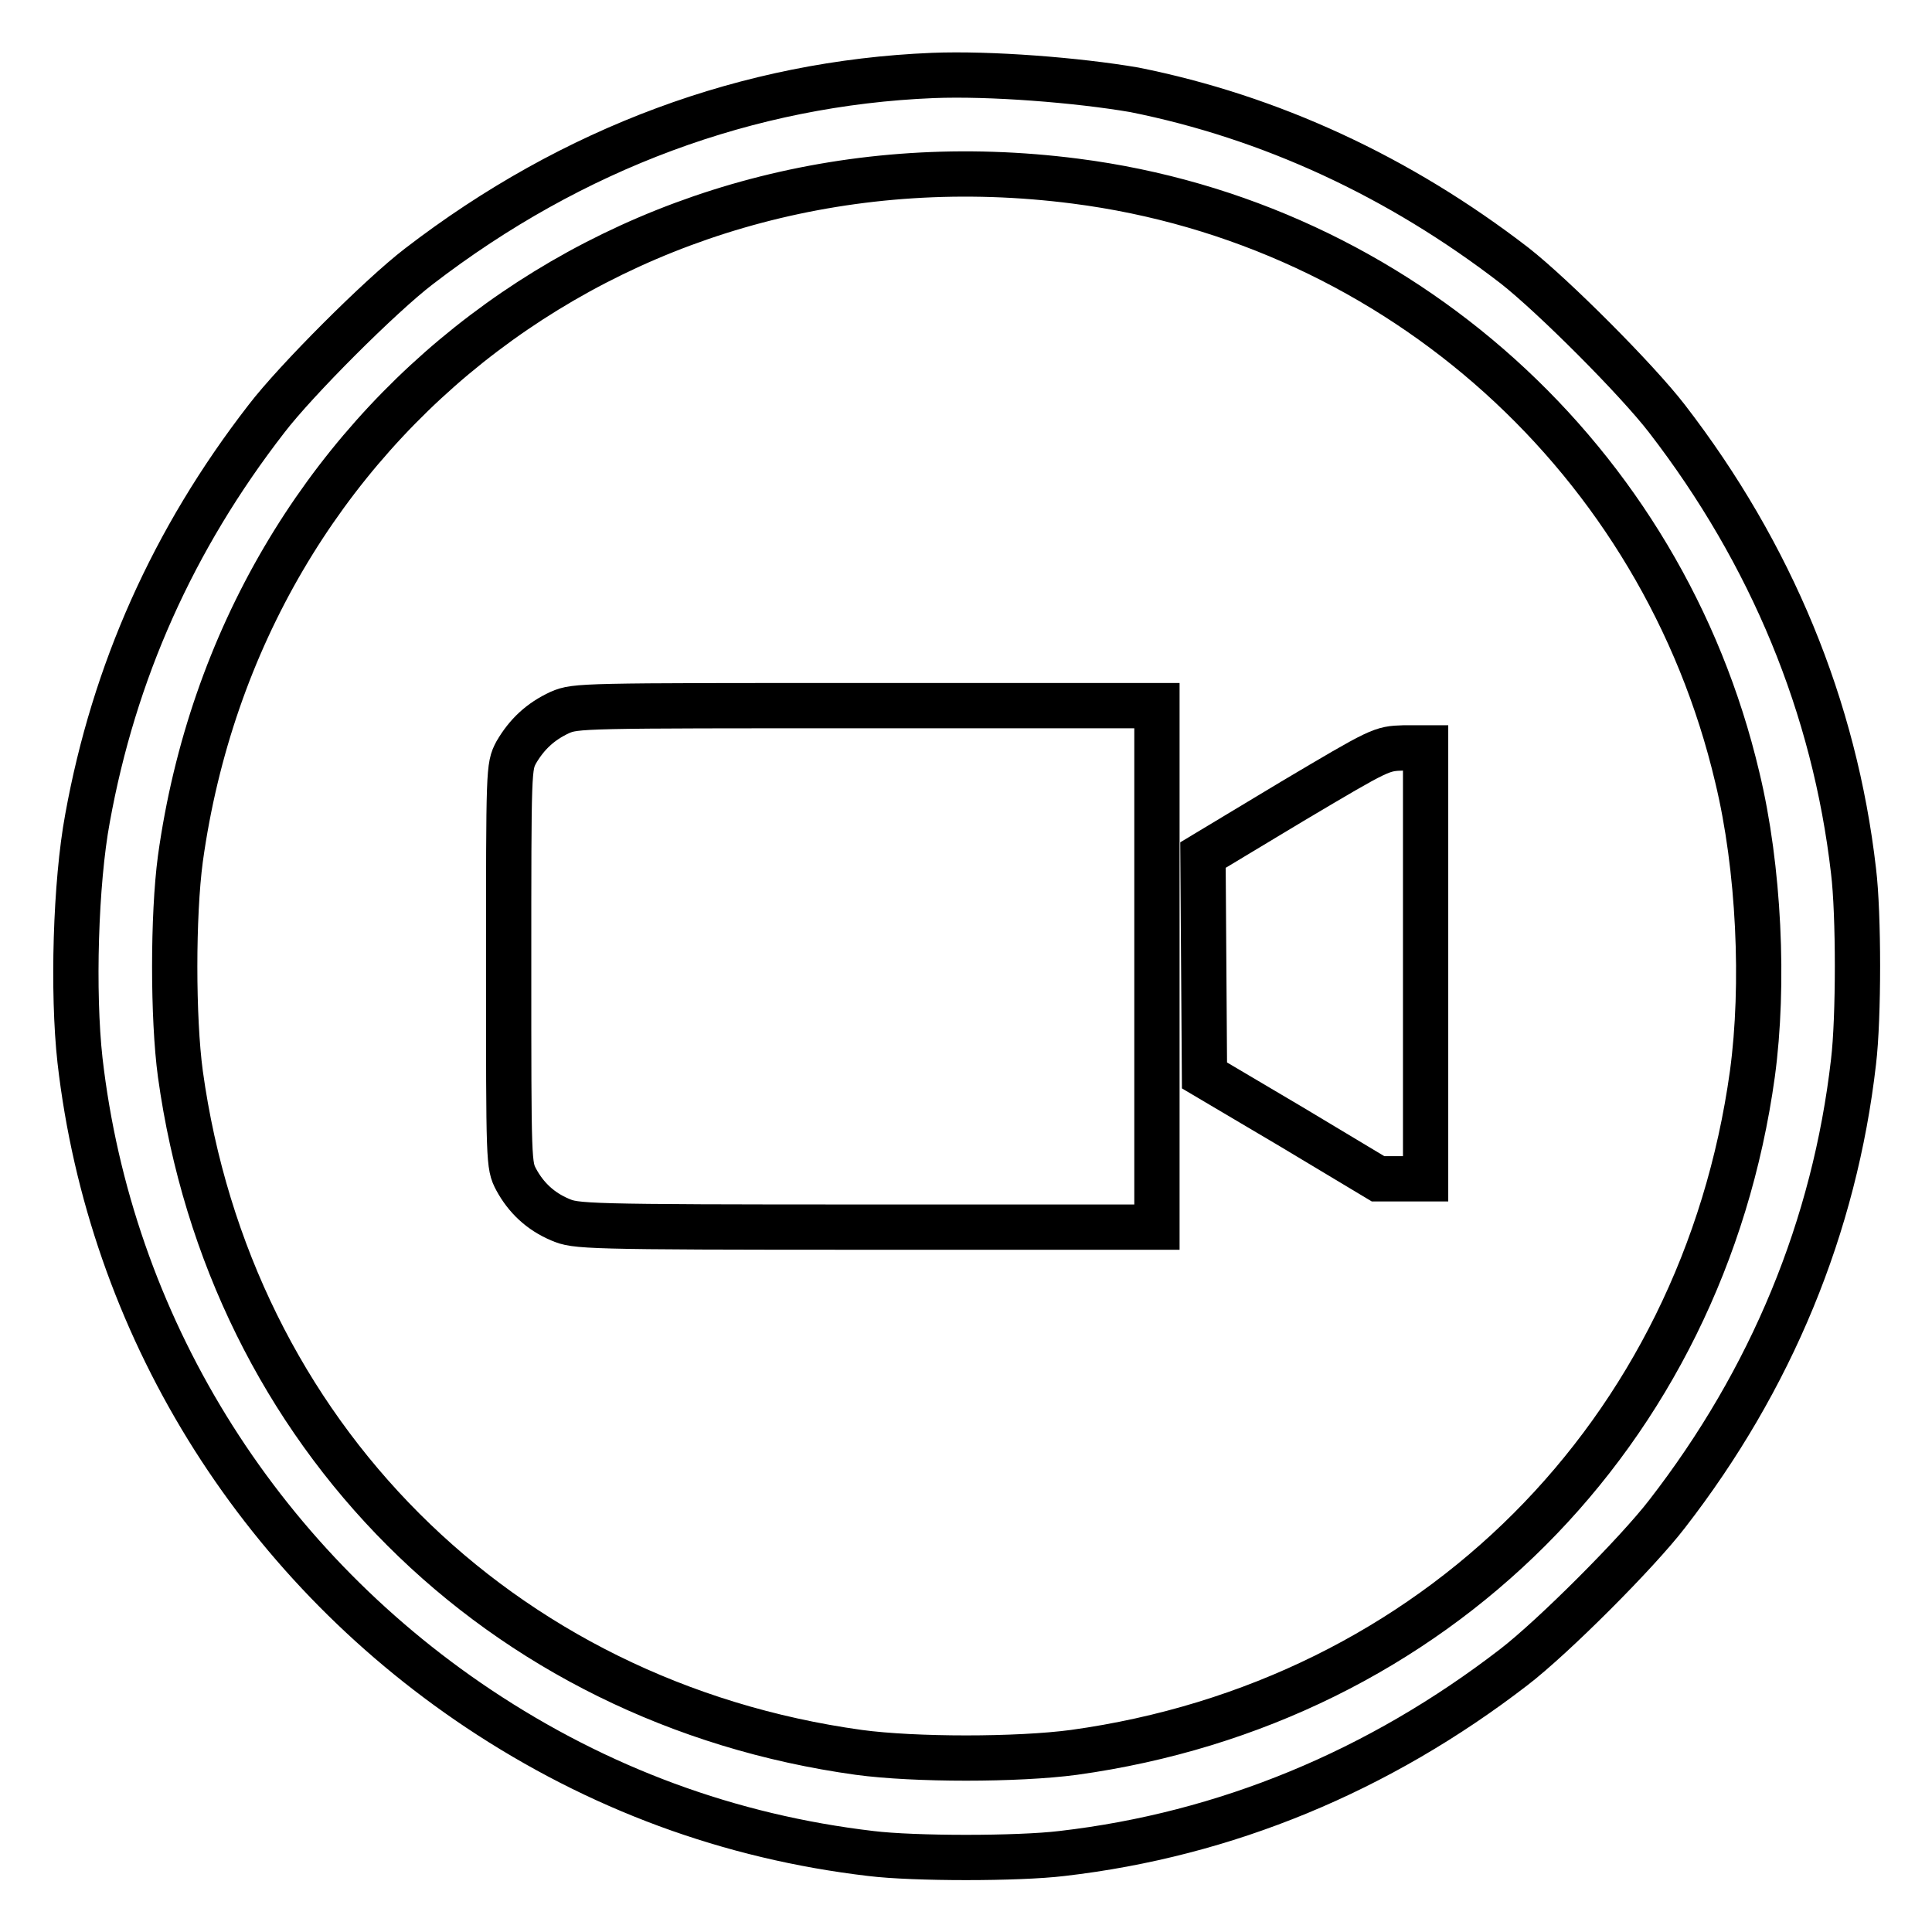
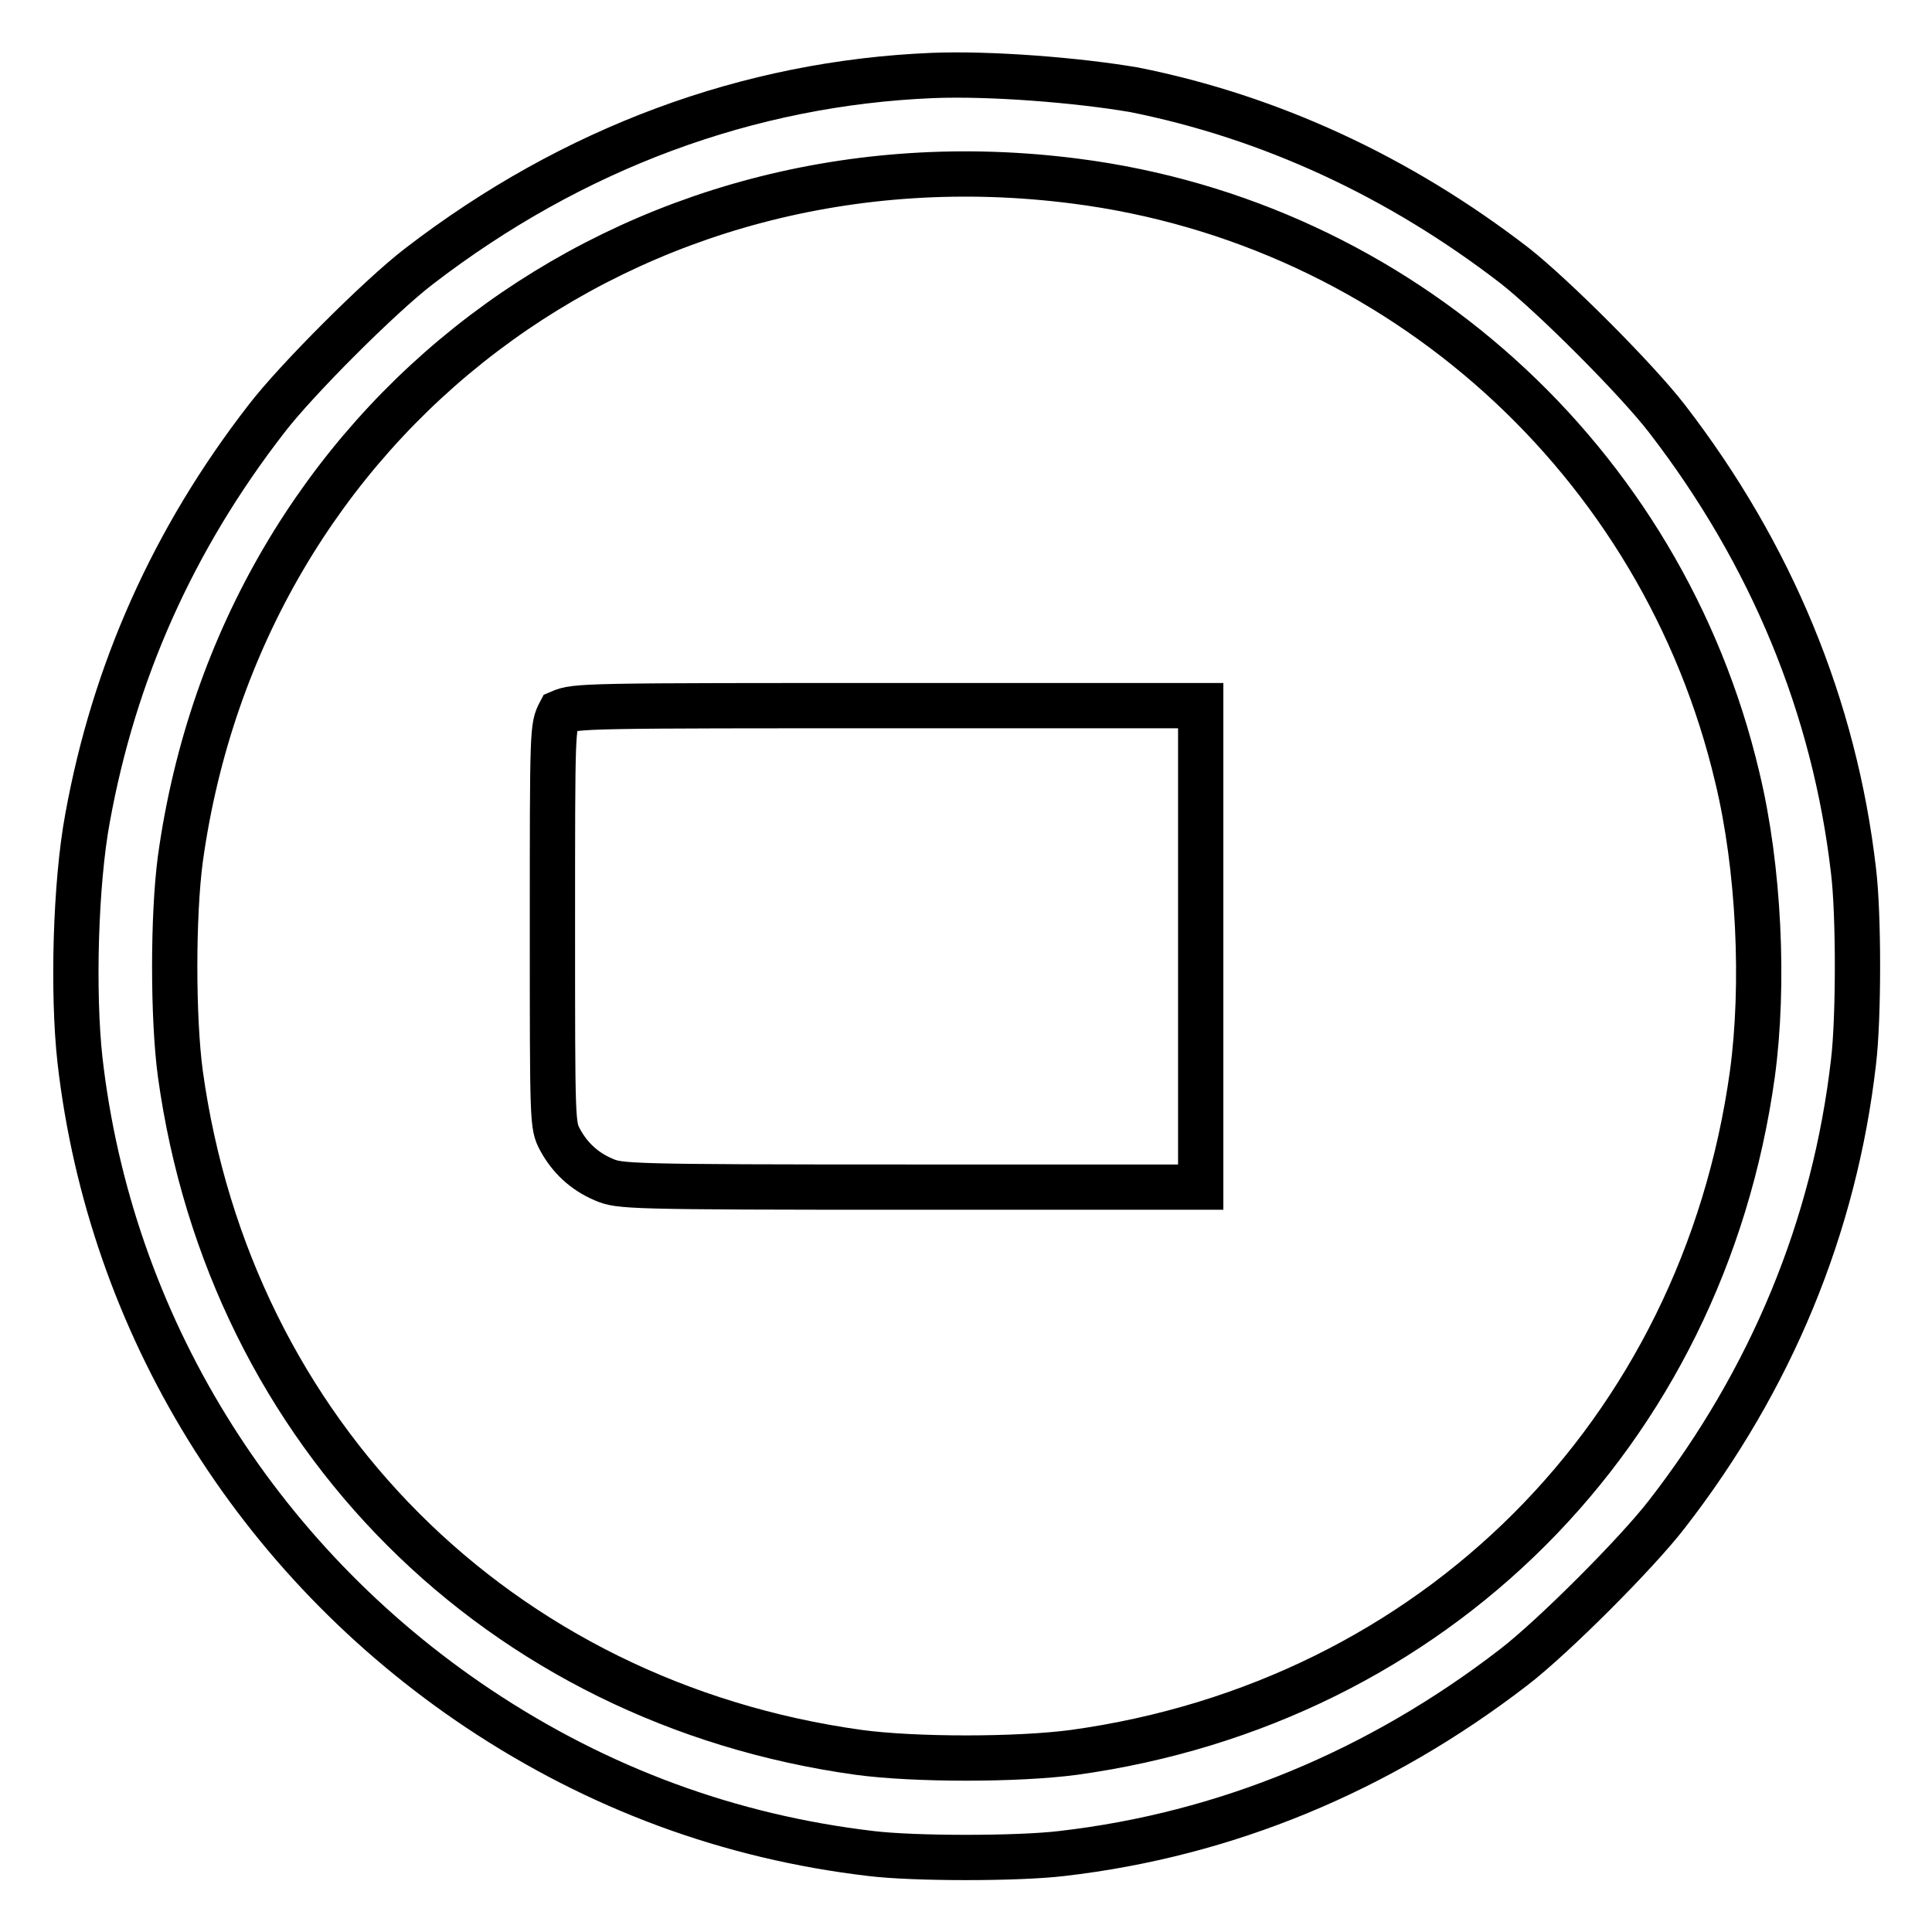
<svg xmlns="http://www.w3.org/2000/svg" version="1.1" x="0px" y="0px" viewBox="0 0 256 256" enable-background="new 0 0 256 256" xml:space="preserve">
  <g>
    <g>
      <g>
        <path stroke-width="6" fill-opacity="0" stroke="#000000" d="M123.6,10c-24.4,1-47.7,9.6-68.1,25.3c-5.1,3.9-16.3,15.1-20.2,20.2c-12.4,16-20.2,33.6-23.7,52.9c-1.6,8.6-2,23.1-1,32.1c4,34.9,23.3,66.2,52.8,85.9c15.9,10.6,33.3,17,52,19.2c5.7,0.7,19.5,0.7,25.3,0c21.7-2.5,42-10.9,59.9-24.7c5.2-4,16.3-15.1,20.3-20.3c13.8-17.8,22.2-38.1,24.7-59.9c0.7-5.8,0.7-19.6,0-25.3c-2.5-21.7-10.9-42-24.7-59.9c-4-5.2-15.1-16.3-20.2-20.3c-15.3-11.8-32.4-19.7-50.4-23.3C142.7,10.6,131.2,9.7,123.6,10z M142.5,24c42.9,5.5,77.8,37,87.7,79c2.9,12,3.6,27.5,2,39.3c-6.6,47.7-42.2,83.3-89.9,89.9c-7.5,1-21.1,1-28.5,0c-47.7-6.6-83.3-42.2-89.9-89.9c-1-7.4-1-21,0-28.5C32,55.4,83.5,16.4,142.5,24z" />
-         <path stroke-width="6" fill-opacity="0" stroke="#000000" d="M74.2,94.4c-2.6,1.2-4.4,2.9-5.8,5.3c-1,1.9-1,2.1-1,28.3s0,26.4,1,28.3c1.3,2.4,3.2,4.2,5.8,5.3c2.1,0.9,2.9,1,40.6,1h38.5v-34.6V93.5h-38.5C77.1,93.5,76.3,93.5,74.2,94.4z" />
-         <path stroke-width="6" fill-opacity="0" stroke="#000000" d="M171.2,106.2l-11.8,7.1l0.1,14.6l0.1,14.6l11.5,6.8l11.5,6.9l3.2,0l3.1,0v-28.5V99.1l-2.9,0C183,99.2,183,99.2,171.2,106.2z" />
+         <path stroke-width="6" fill-opacity="0" stroke="#000000" d="M74.2,94.4c-1,1.9-1,2.1-1,28.3s0,26.4,1,28.3c1.3,2.4,3.2,4.2,5.8,5.3c2.1,0.9,2.9,1,40.6,1h38.5v-34.6V93.5h-38.5C77.1,93.5,76.3,93.5,74.2,94.4z" />
      </g>
    </g>
  </g>
</svg>